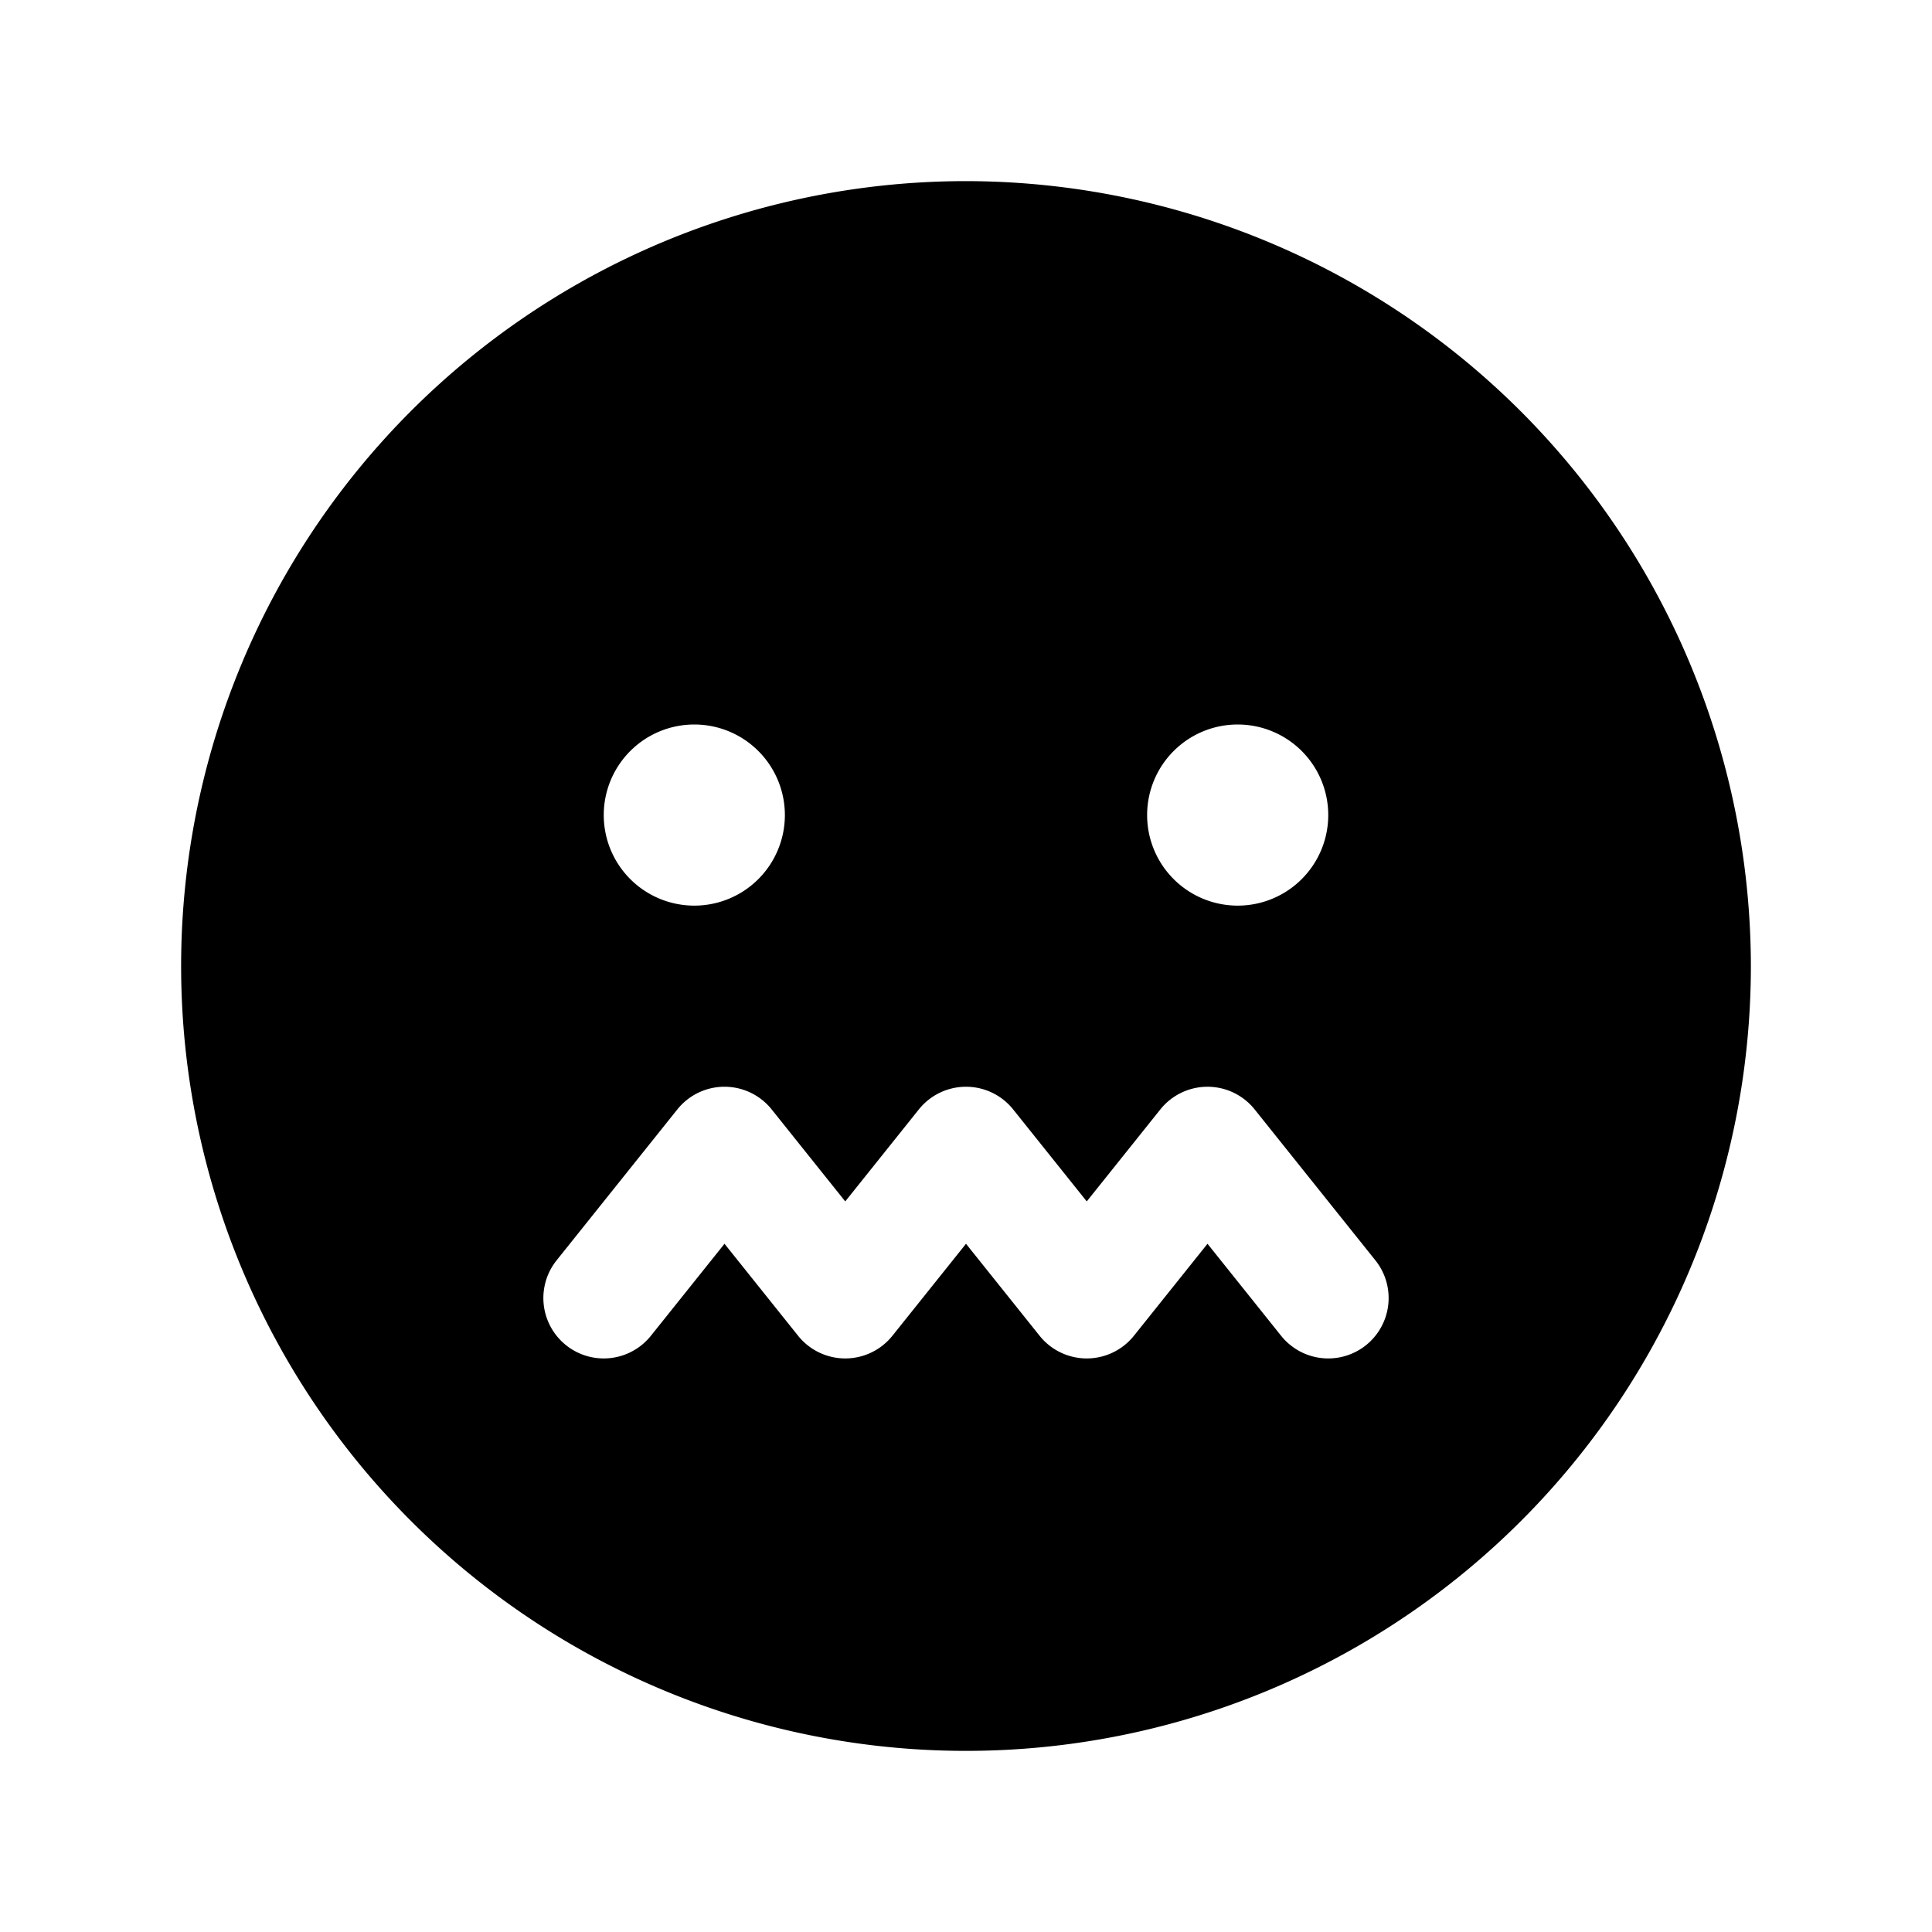
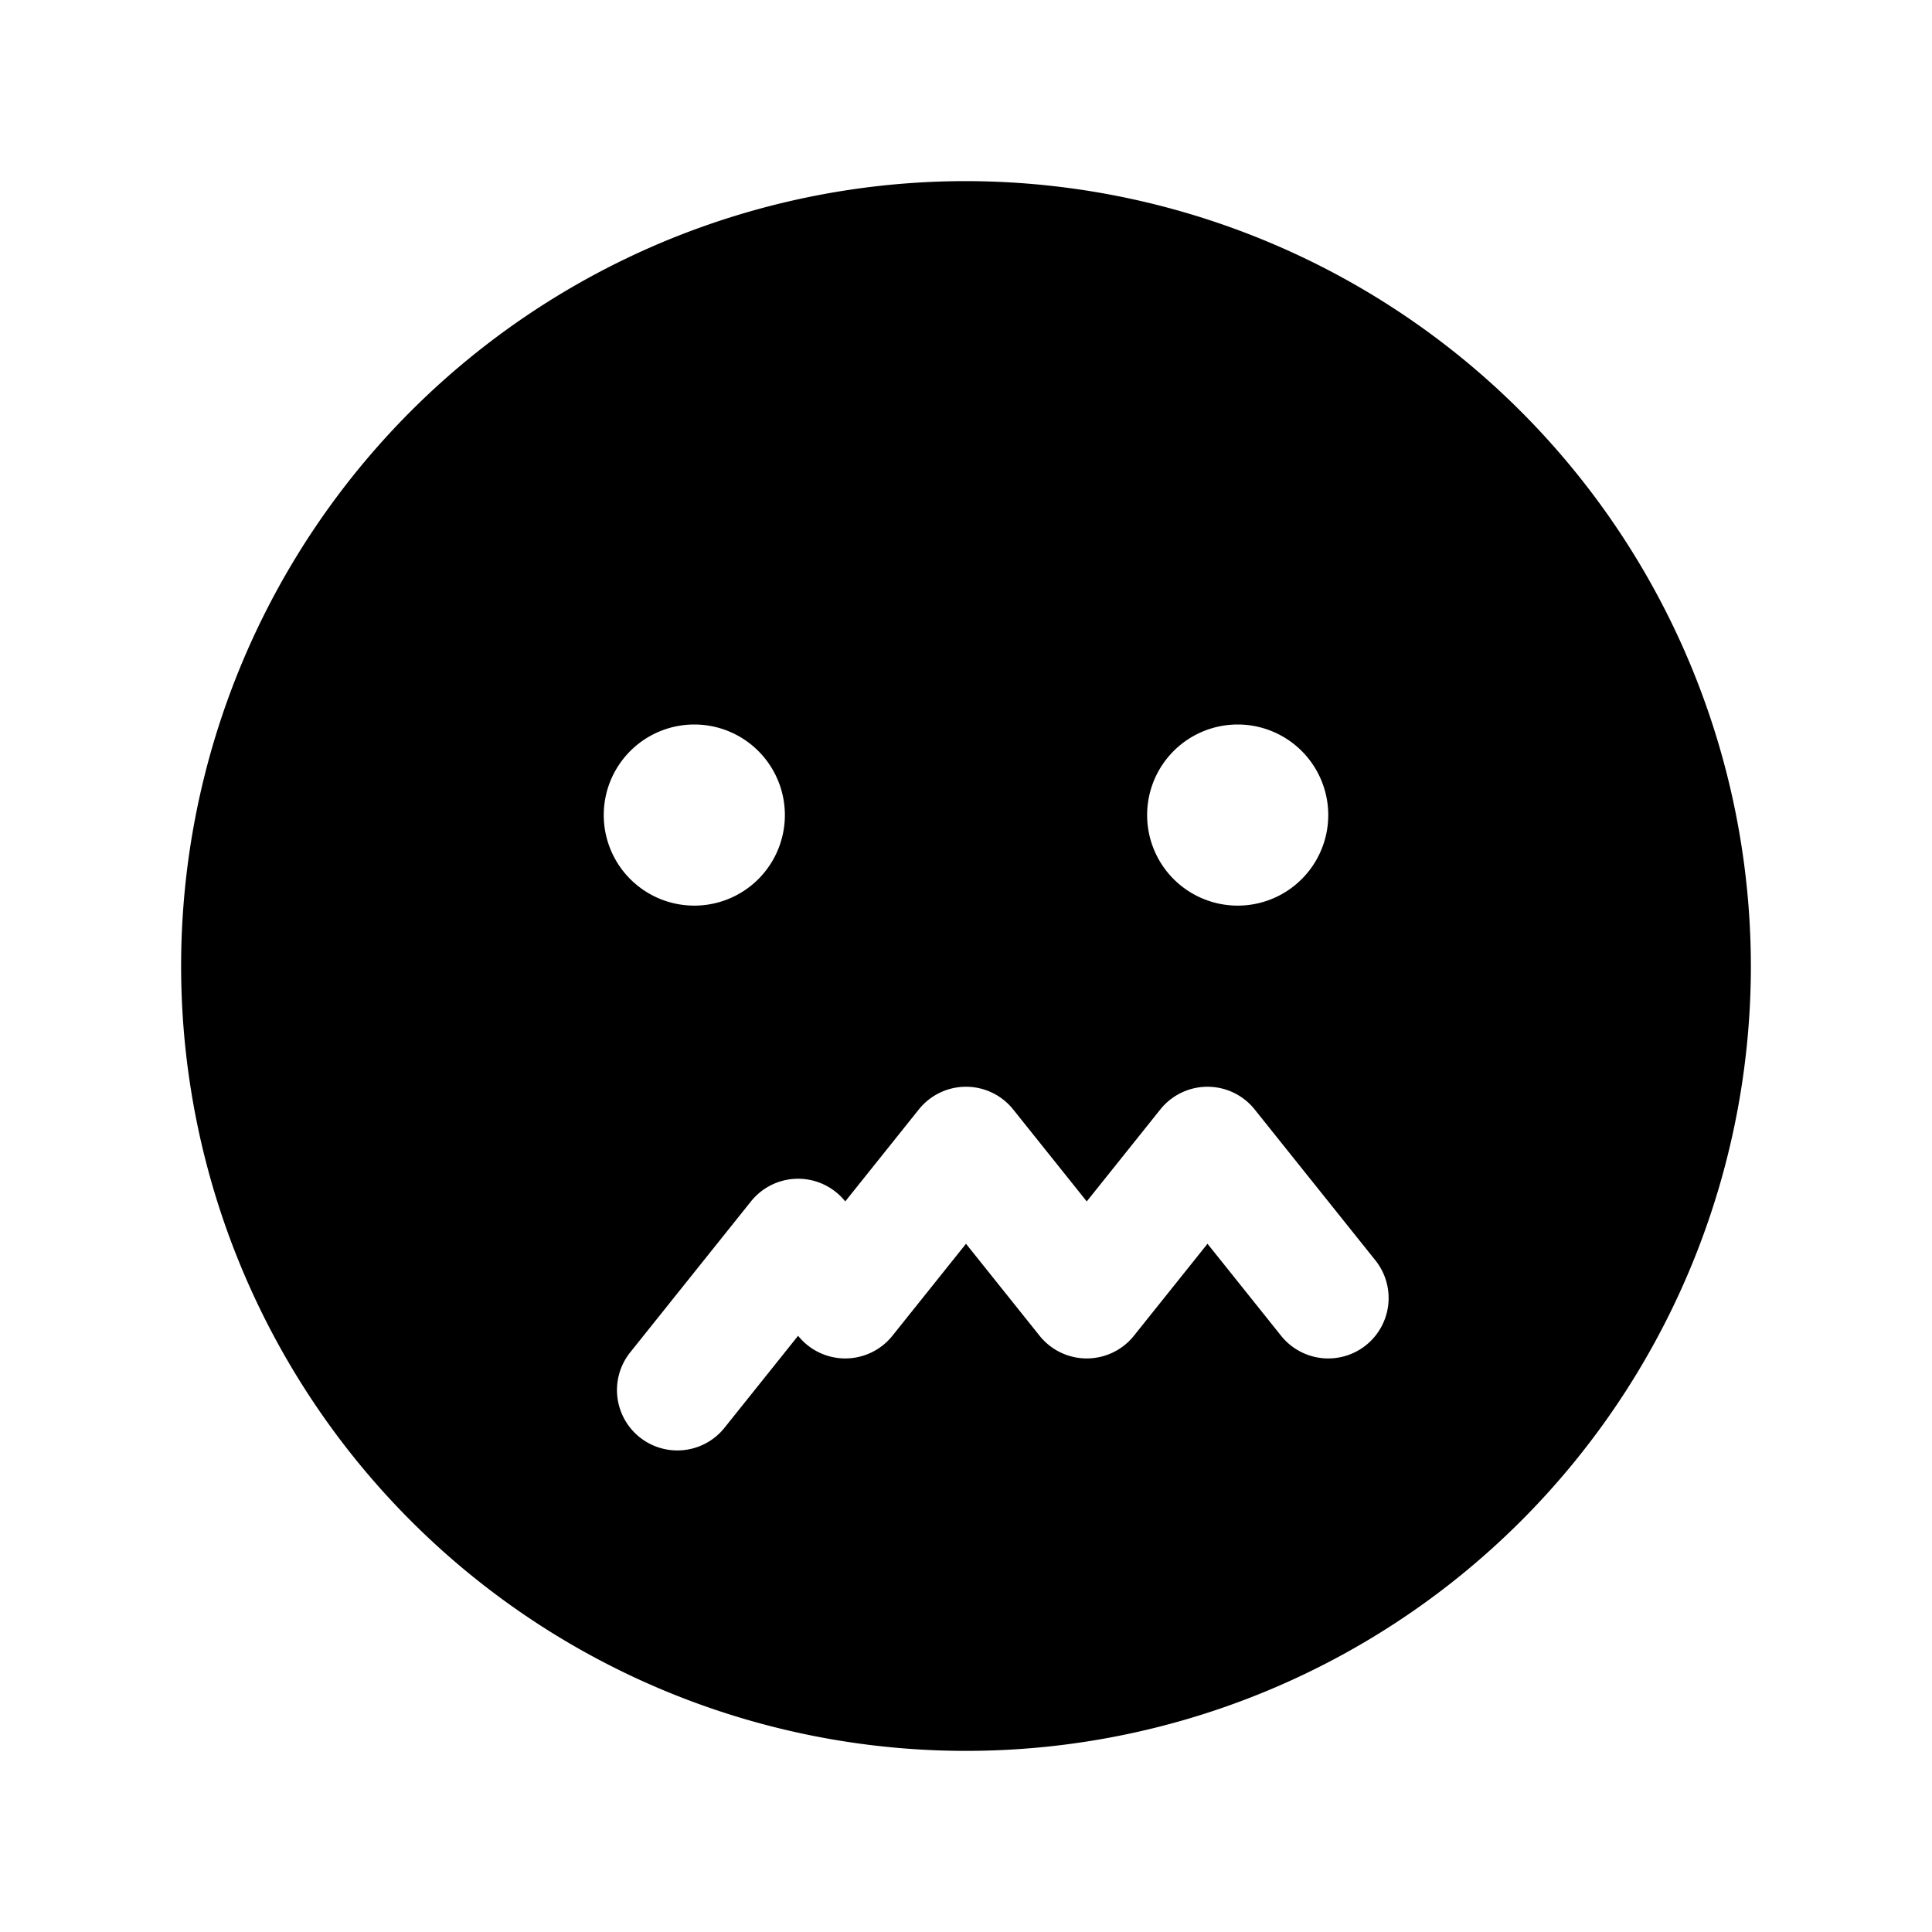
<svg xmlns="http://www.w3.org/2000/svg" fill="#000000" width="800px" height="800px" viewBox="0 0 256 256" id="Flat">
-   <path d="M128,24A104,104,0,1,0,232,128,104.118,104.118,0,0,0,128,24Zm36,72a12,12,0,1,1-12,12A12,12,0,0,1,164,96ZM92,96a12,12,0,1,1-12,12A12,12,0,0,1,92,96Zm88.998,82.247a8,8,0,0,1-11.245-1.25L160,164.806l-9.753,12.191a8,8,0,0,1-12.494,0L128,164.806l-9.753,12.191a8,8,0,0,1-12.494,0L96,164.806l-9.753,12.191a8,8,0,0,1-12.494-9.995l16-20a8,8,0,0,1,12.494,0L112,159.194l9.753-12.191a8,8,0,0,1,12.494,0L144,159.194l9.753-12.191a8,8,0,0,1,12.494,0l16,20A8,8,0,0,1,180.998,178.247Z" />
+   <path d="M128,24A104,104,0,1,0,232,128,104.118,104.118,0,0,0,128,24Zm36,72a12,12,0,1,1-12,12A12,12,0,0,1,164,96ZM92,96a12,12,0,1,1-12,12A12,12,0,0,1,92,96Zm88.998,82.247a8,8,0,0,1-11.245-1.25L160,164.806l-9.753,12.191a8,8,0,0,1-12.494,0L128,164.806l-9.753,12.191a8,8,0,0,1-12.494,0l-9.753,12.191a8,8,0,0,1-12.494-9.995l16-20a8,8,0,0,1,12.494,0L112,159.194l9.753-12.191a8,8,0,0,1,12.494,0L144,159.194l9.753-12.191a8,8,0,0,1,12.494,0l16,20A8,8,0,0,1,180.998,178.247Z" />
</svg>